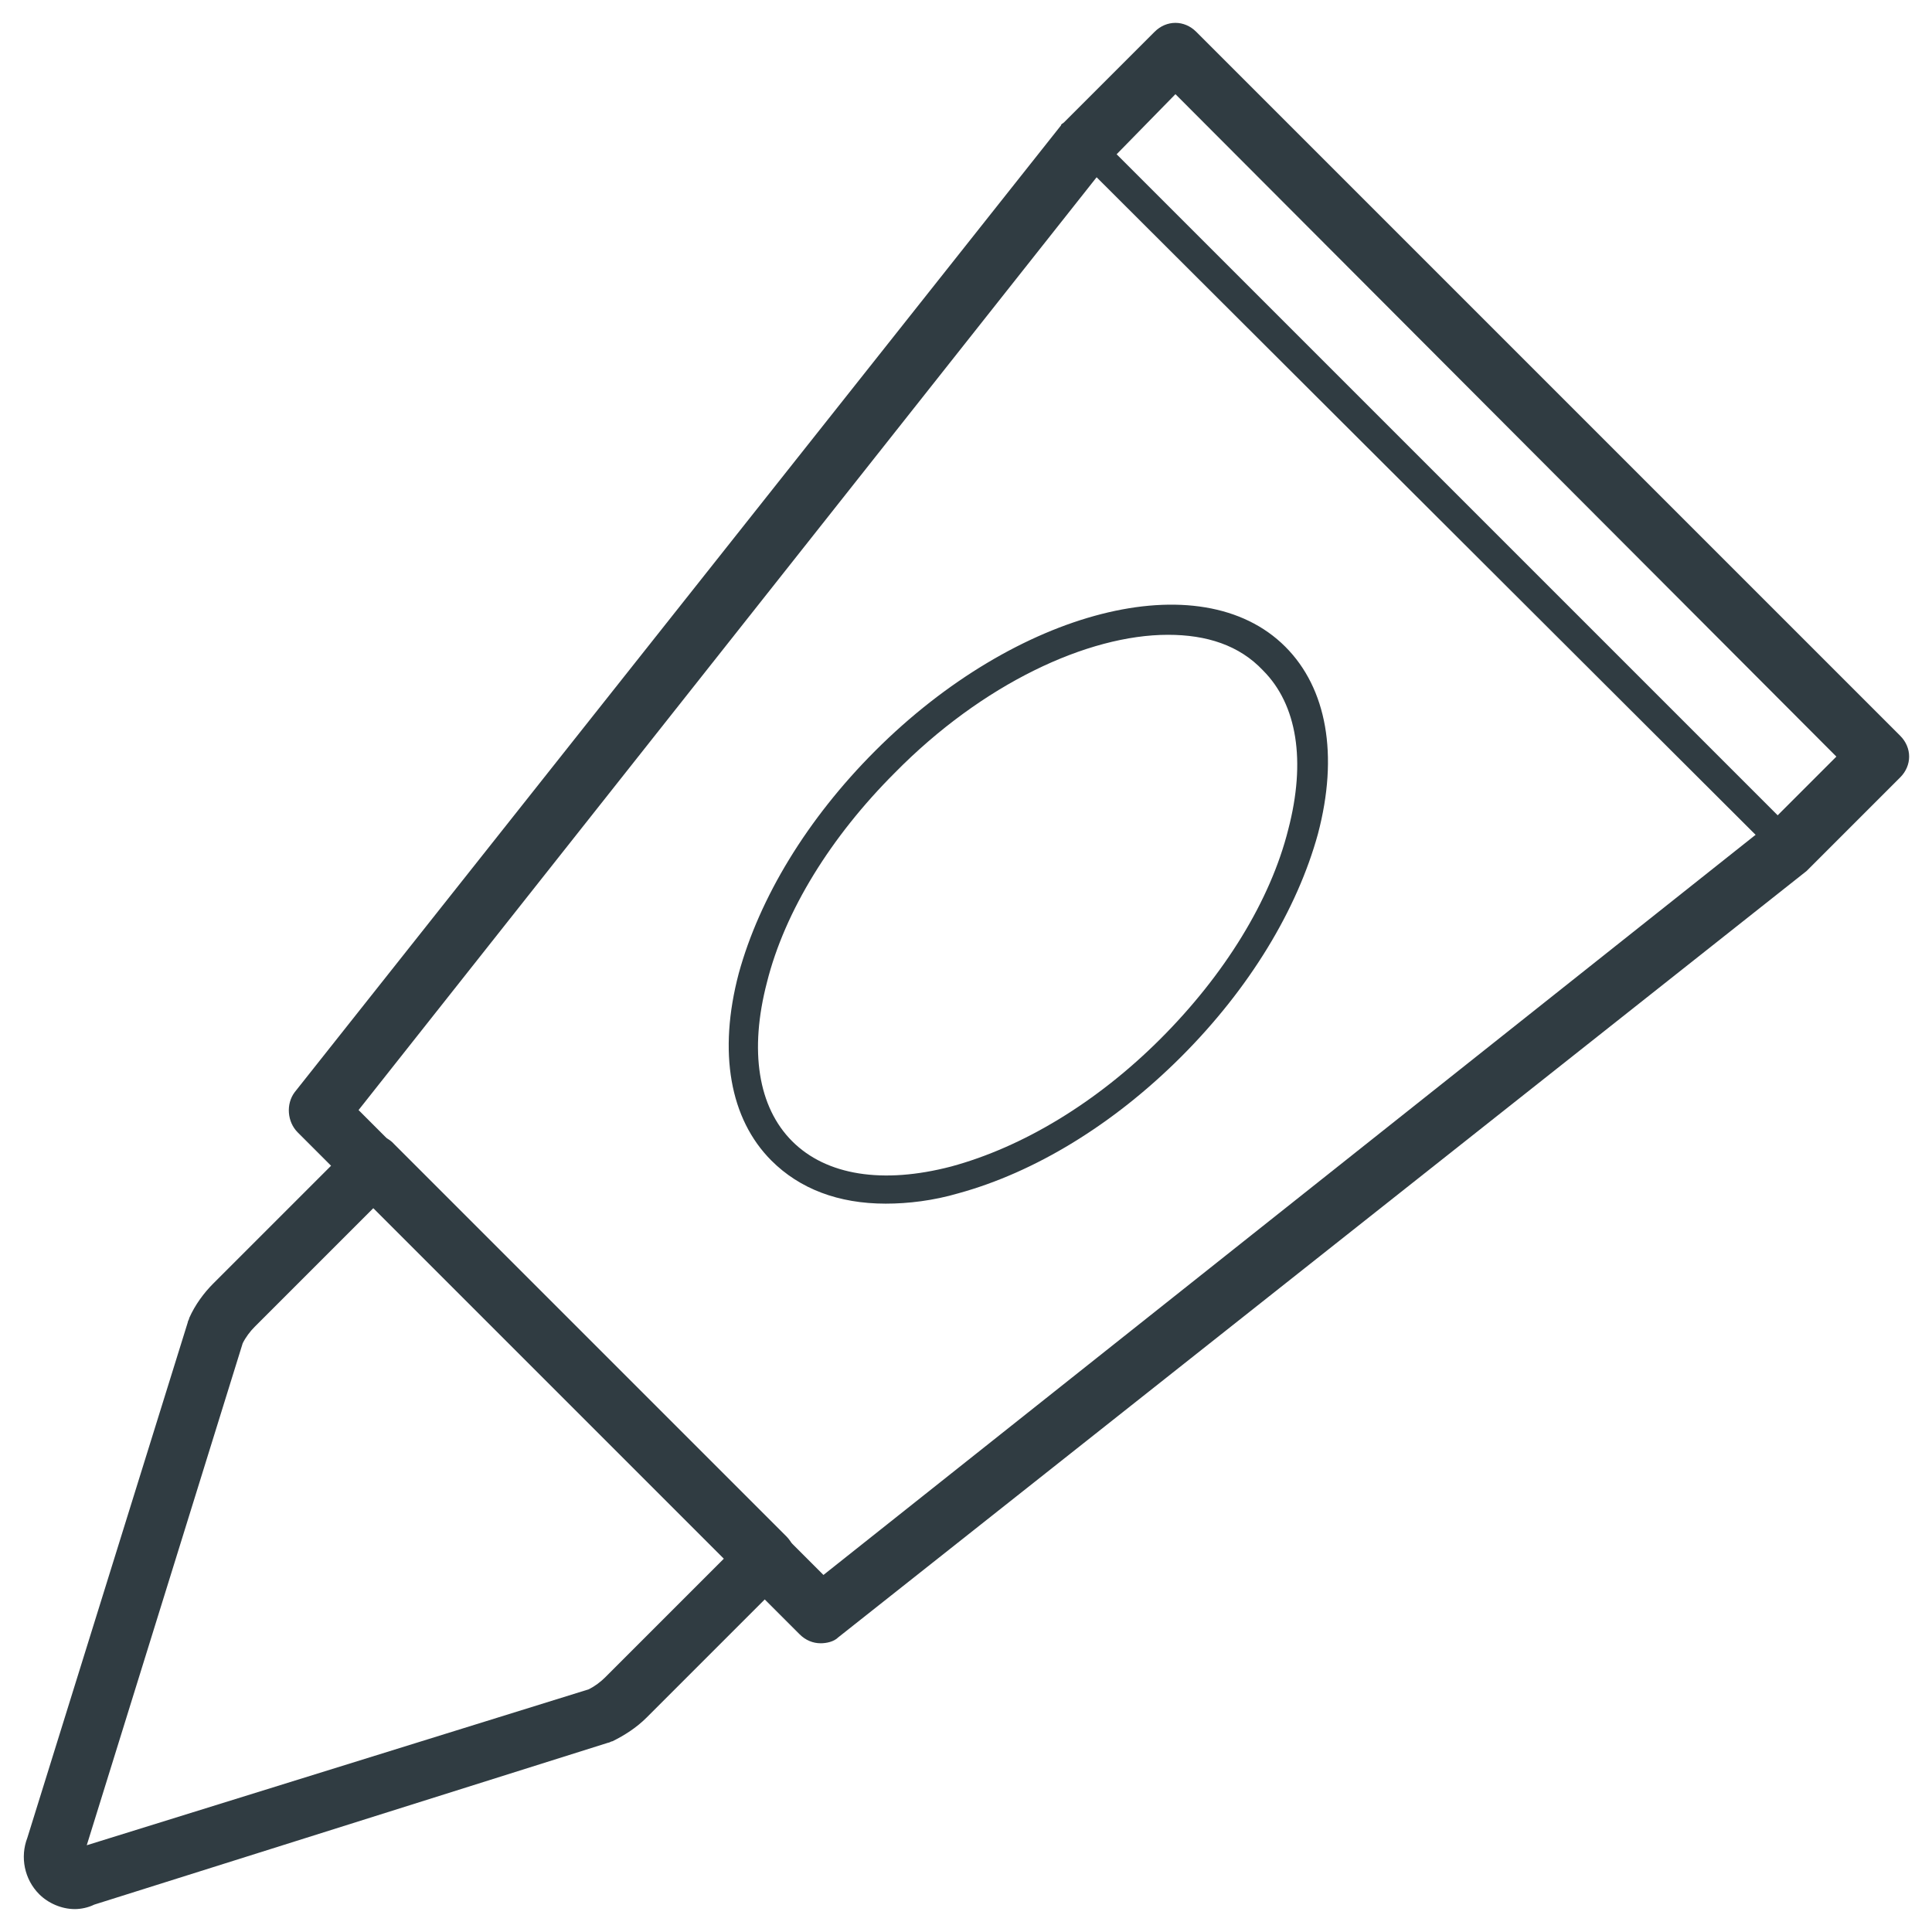
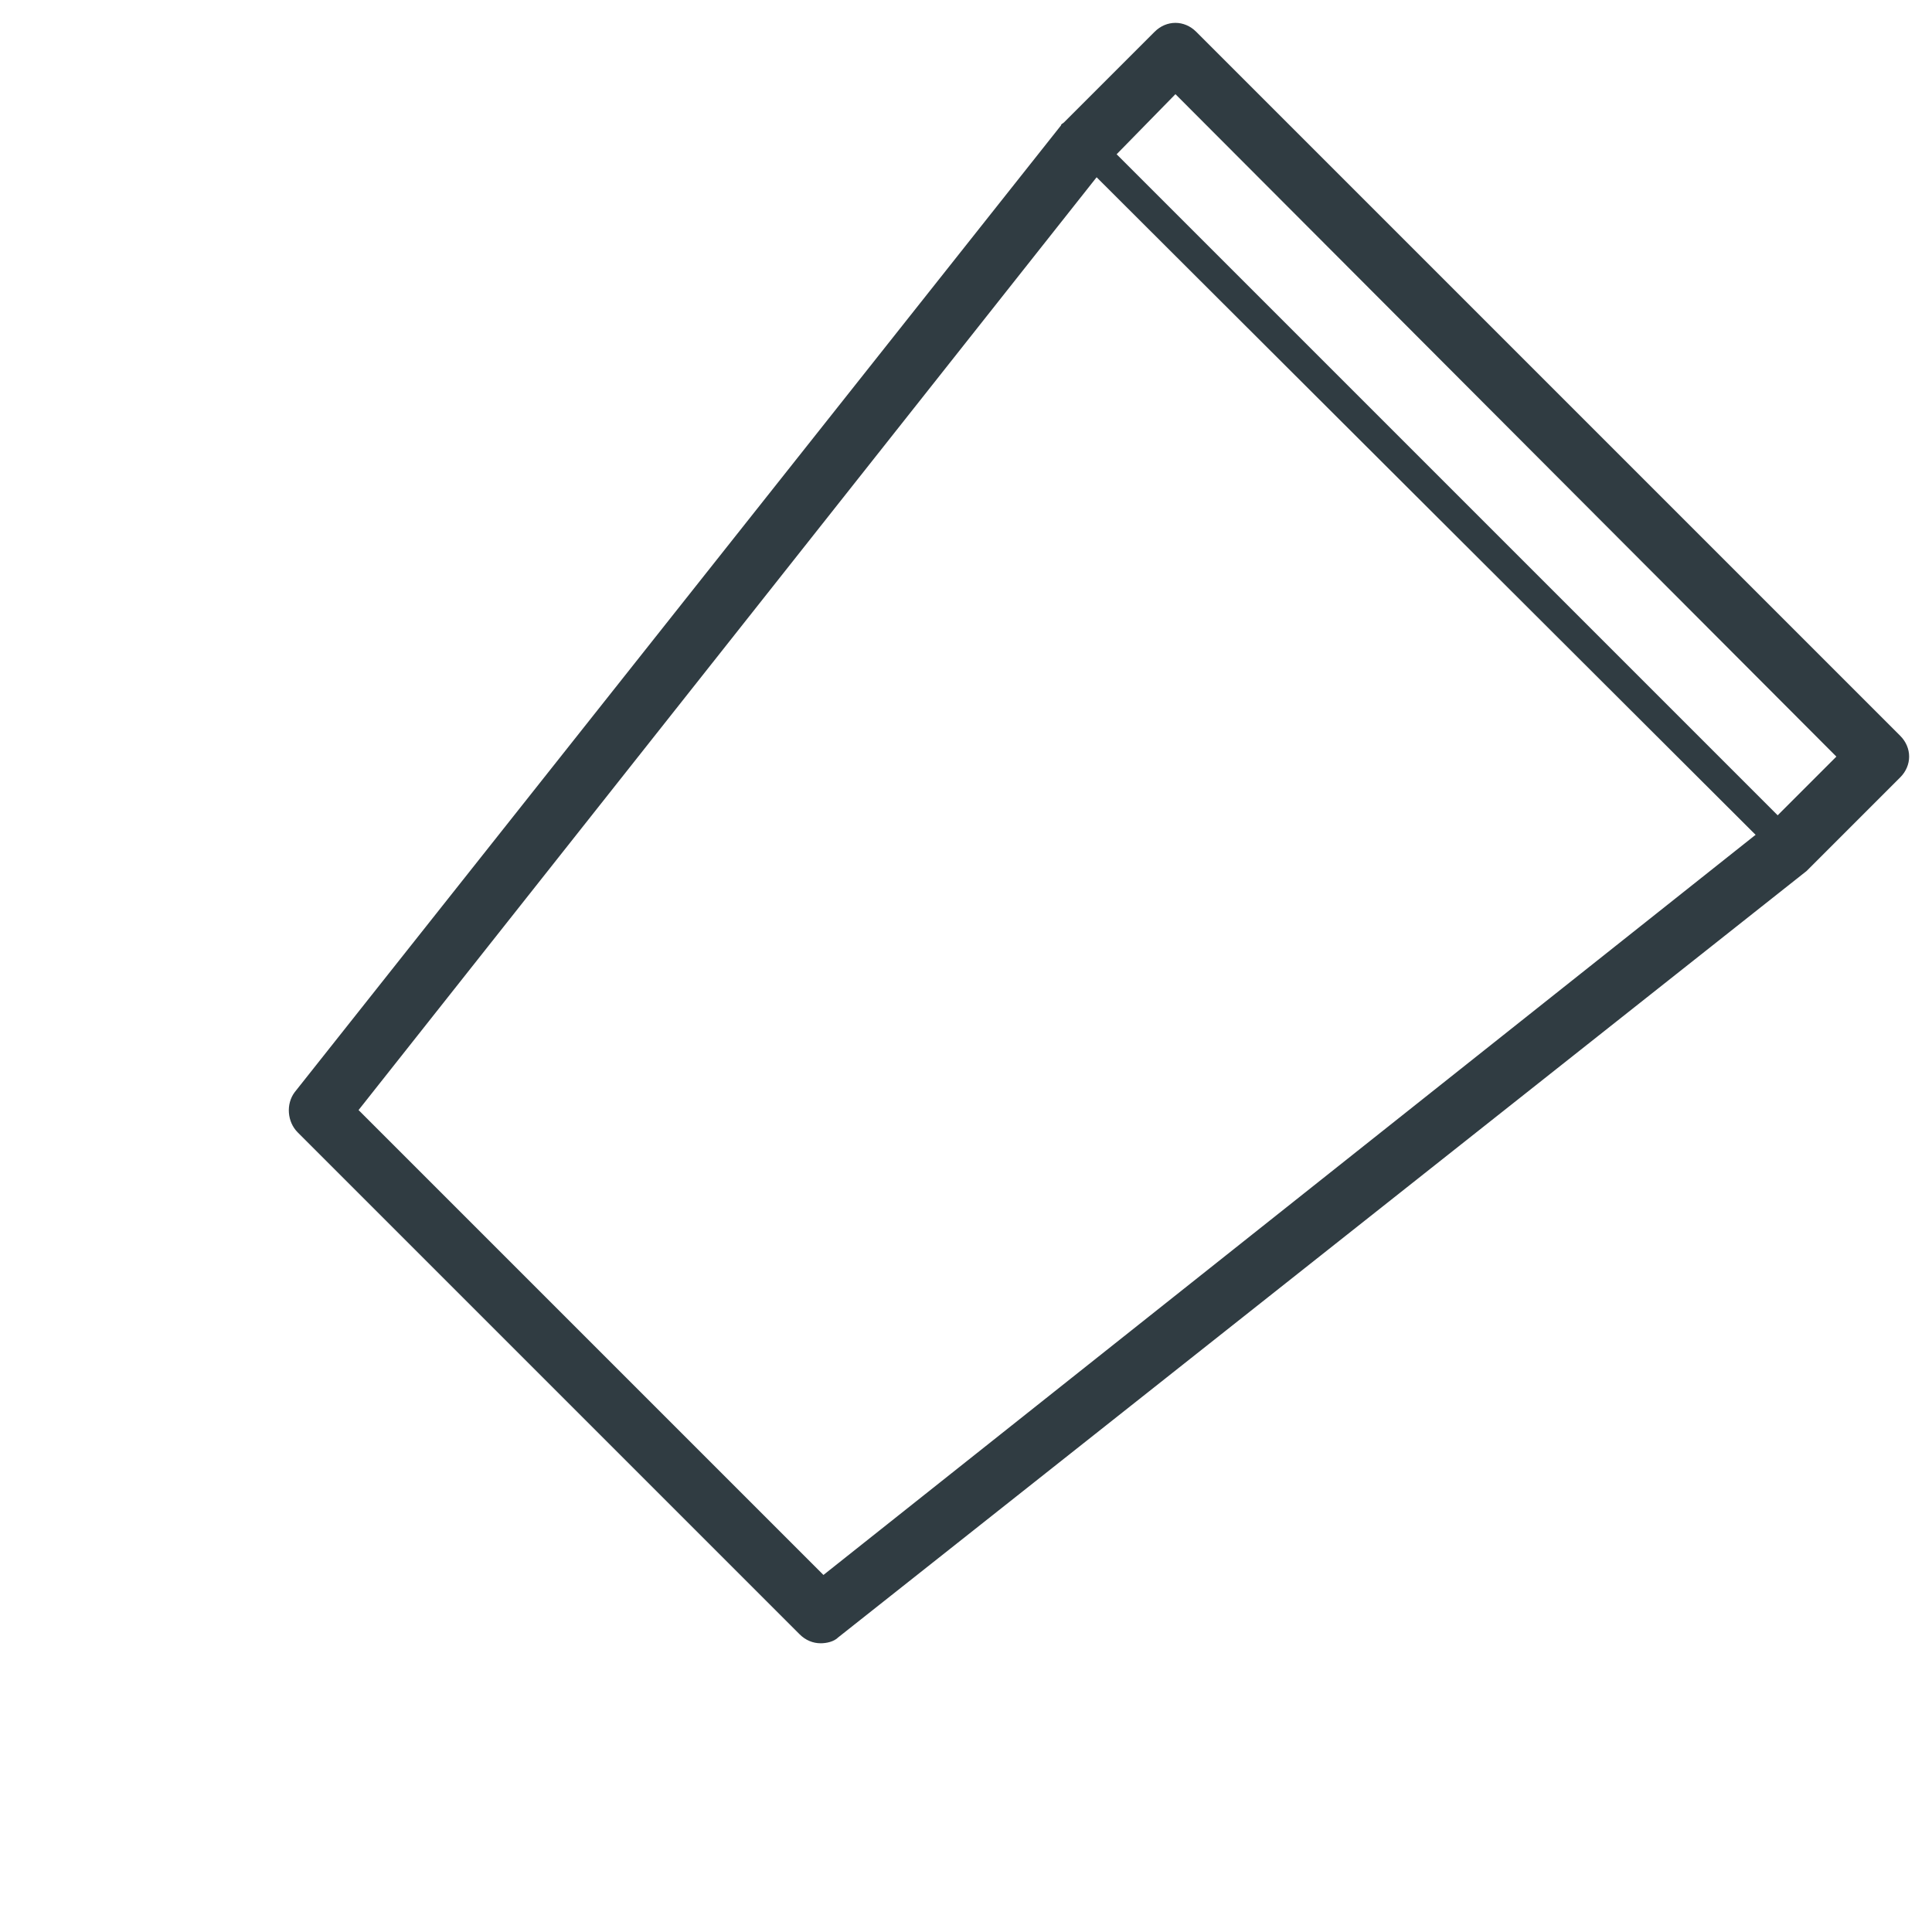
<svg xmlns="http://www.w3.org/2000/svg" width="800px" height="800px" version="1.1" viewBox="144 144 512 512">
  <g fill="#303c42">
    <path d="m361.43 579.48c-1.969 0-3.938-0.789-5.512-2.363l-133.04-133.04c-2.754-2.754-3.148-7.477-0.789-10.629l203.1-256.23c0-0.395 0.395-0.395 0.789-0.789l24.008-24.008c3.148-3.148 7.871-3.148 11.02 0l186.57 186.57c1.574 1.574 2.363 3.543 2.363 5.512s-0.789 3.938-2.363 5.512l-24.008 24.008c-0.395 0.395-0.395 0.395-0.789 0.789l-256.63 203.1c-1.176 1.18-3.144 1.574-4.719 1.574zm-122.41-141.3 123.2 123.2 250.33-198.77 18.105-18.105-175.15-175.55-18.105 18.5z" />
    <path d="m618.05 372.45c-1.18 0-1.969-0.395-2.754-1.18l-186.57-186.17c-1.574-1.574-1.574-3.938 0-5.512l24.008-24.008c1.574-1.574 3.938-1.574 5.512 0l186.57 186.57c0.789 0.789 1.18 1.574 1.18 2.754 0 1.18-0.395 1.969-1.18 2.754l-24.008 24.008c-0.785 0.398-1.969 0.789-2.754 0.789zm-181.06-190.5 181.05 181.05 18.5-18.5-181.05-181.05z" />
-     <path d="m163.84 649.93c-3.543 0-7.086-1.574-9.445-3.938-3.938-3.938-5.117-9.84-3.148-14.957l42.508-136.58c0-0.395 0.395-0.789 0.395-1.18 1.574-3.543 3.938-6.691 6.297-9.055l37-37c3.148-3.148 8.266-3.148 11.02 0l103.91 103.91c1.574 1.574 2.363 3.543 2.363 5.512s-0.789 3.938-2.363 5.512l-37 37c-2.754 2.754-5.902 4.723-9.055 6.297-0.395 0-0.789 0.395-1.18 0.395l-136.18 42.902c-1.574 0.789-3.539 1.18-5.117 1.18zm44.48-149.96-41.328 133.04 133.04-41.328c1.574-0.789 3.148-1.969 4.328-3.148l31.488-31.488-92.891-92.891-31.488 31.488c-1.184 1.18-2.363 2.754-3.148 4.328z" />
-     <path d="m378.74 462.98c-12.594 0-22.828-3.938-30.309-11.414-11.02-11.02-14.168-28.734-8.66-49.594 5.512-20.074 18.105-40.934 36.211-59.039 37.391-37.391 86.199-49.988 108.63-27.551 11.02 11.02 14.168 28.734 8.66 49.594-5.512 20.074-18.105 40.934-36.211 59.039-18.105 18.105-38.965 30.699-59.039 36.211-6.688 1.965-13.379 2.754-19.285 2.754zm74.785-150.75c-21.254 0-49.199 12.988-72.422 36.605-16.926 16.926-29.125 36.605-33.852 55.496-4.723 18.105-2.363 33.062 6.691 42.117 9.055 9.055 24.008 11.414 42.117 6.691 18.895-5.117 38.574-16.926 55.496-33.852 16.926-16.926 29.125-36.605 33.852-55.496 4.723-18.105 2.363-33.062-6.691-42.117-6.297-6.691-14.957-9.445-25.191-9.445z" />
  </g>
</svg>